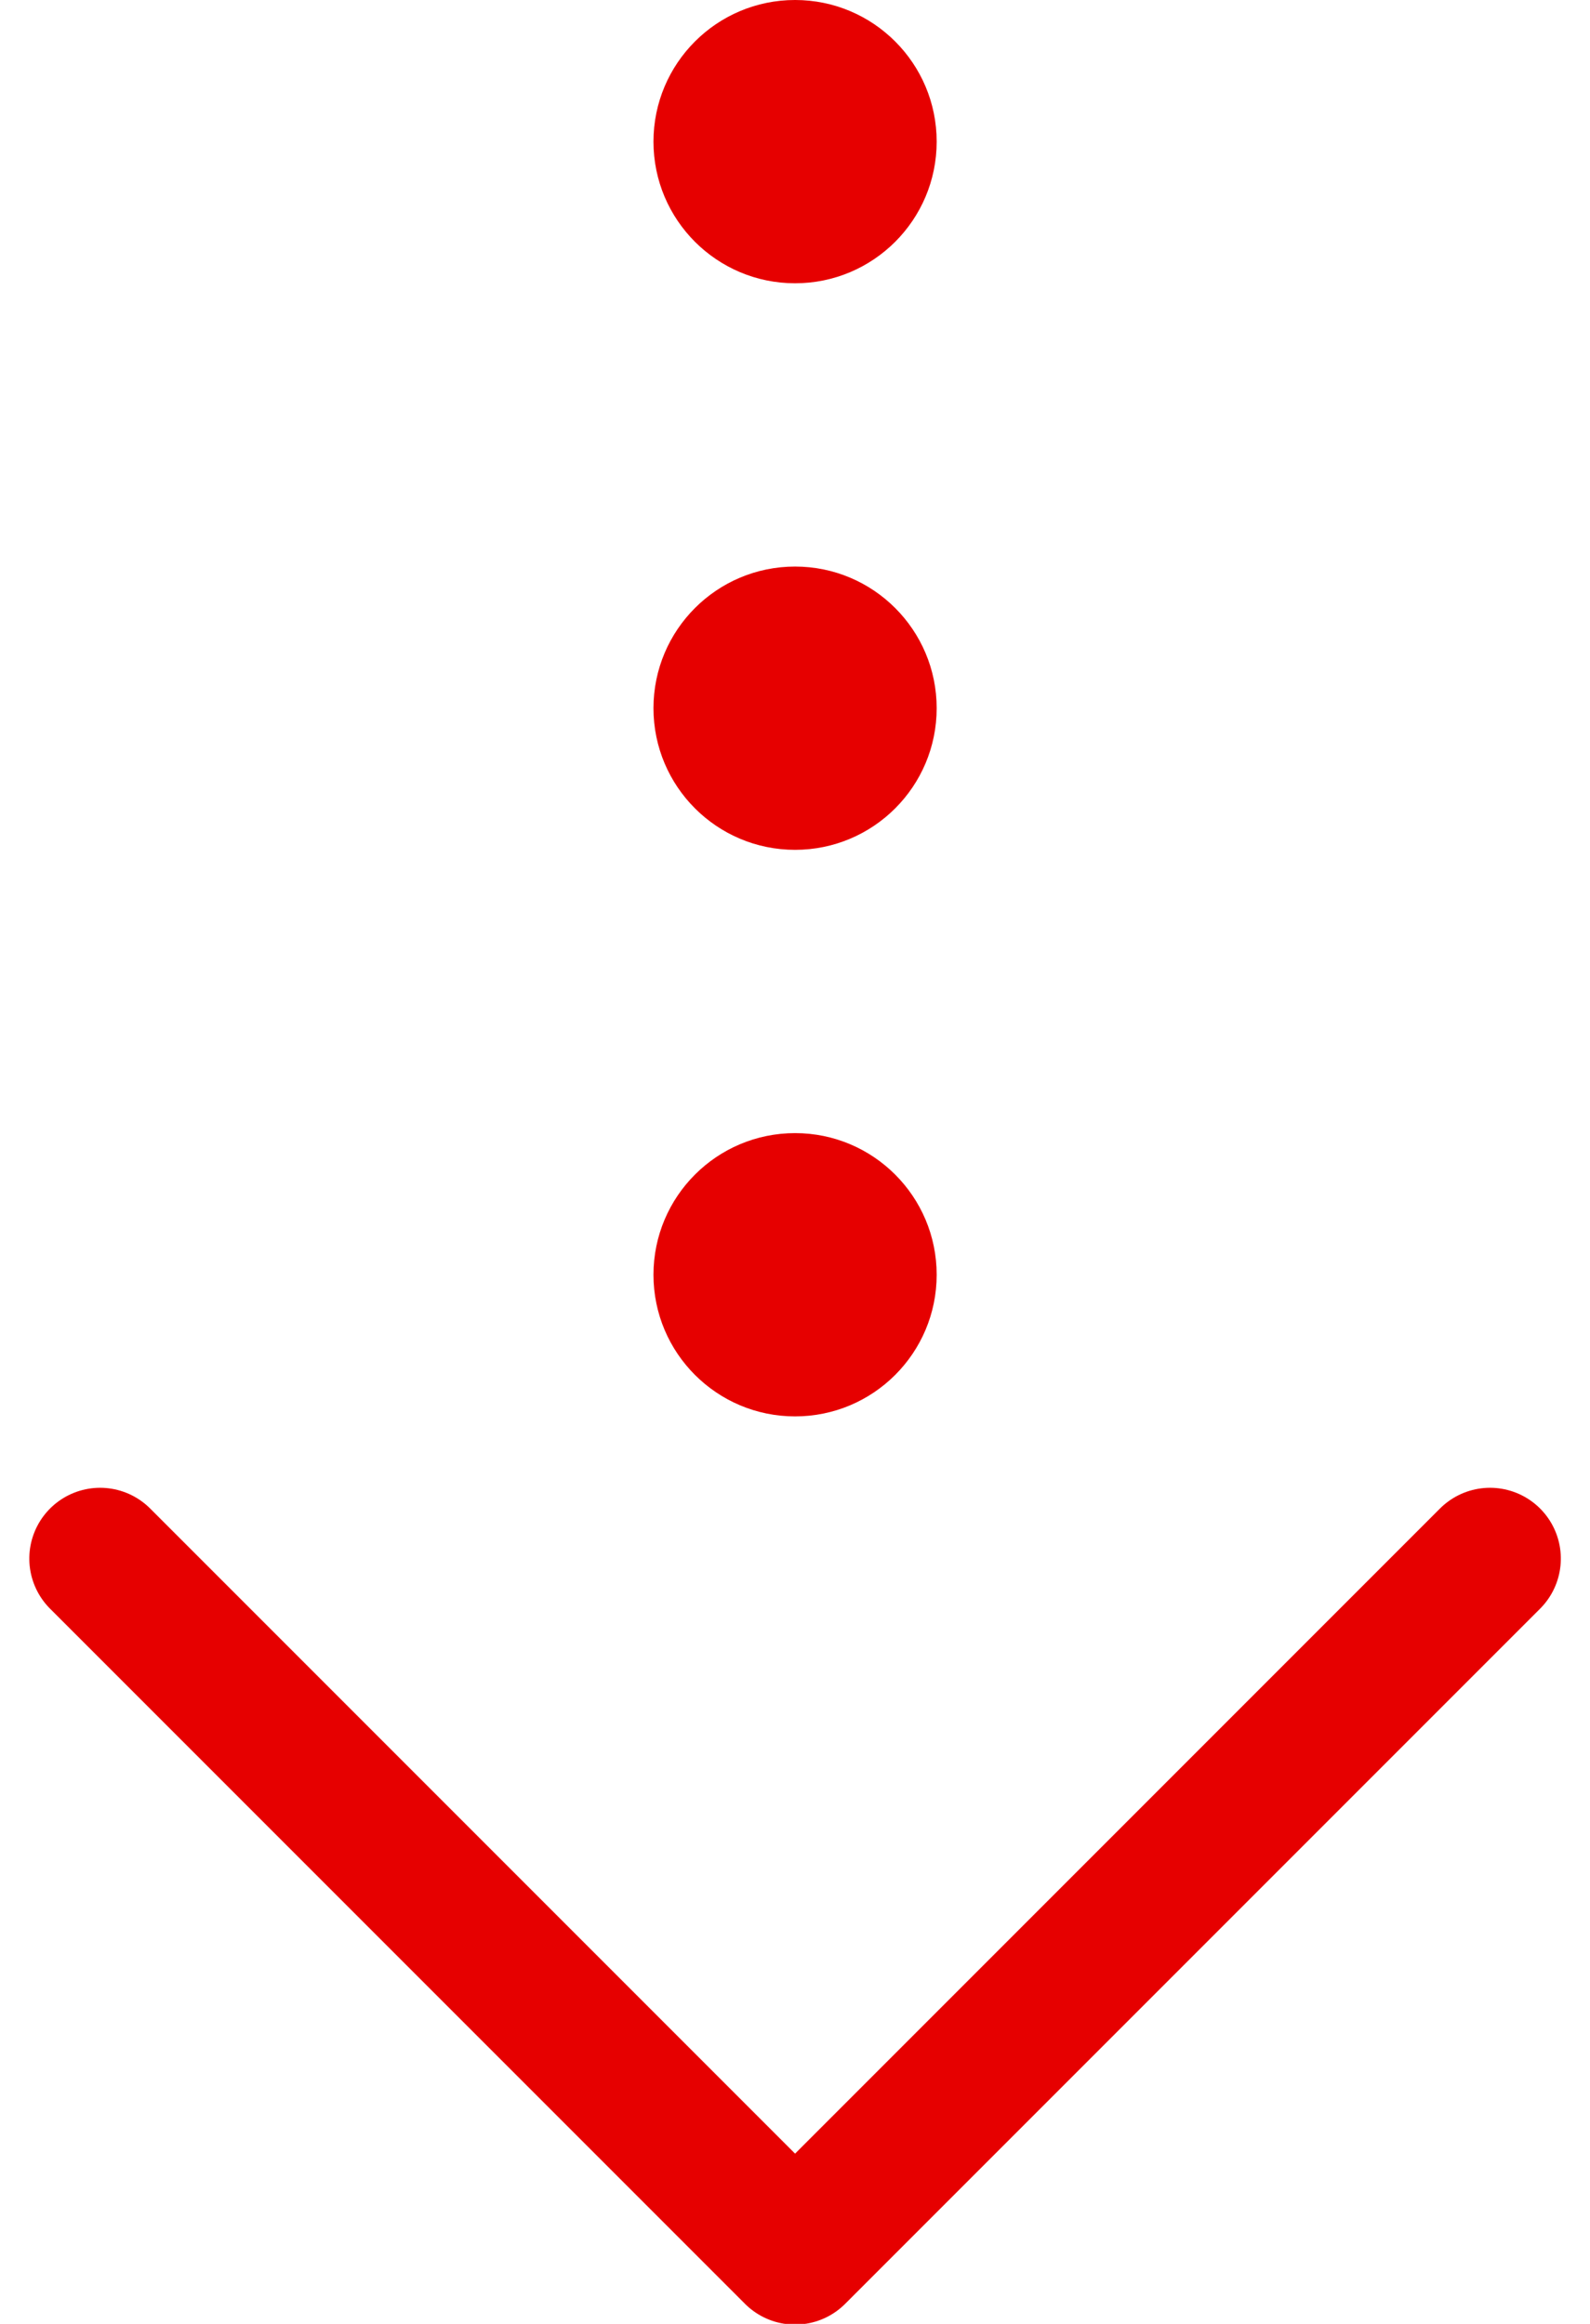
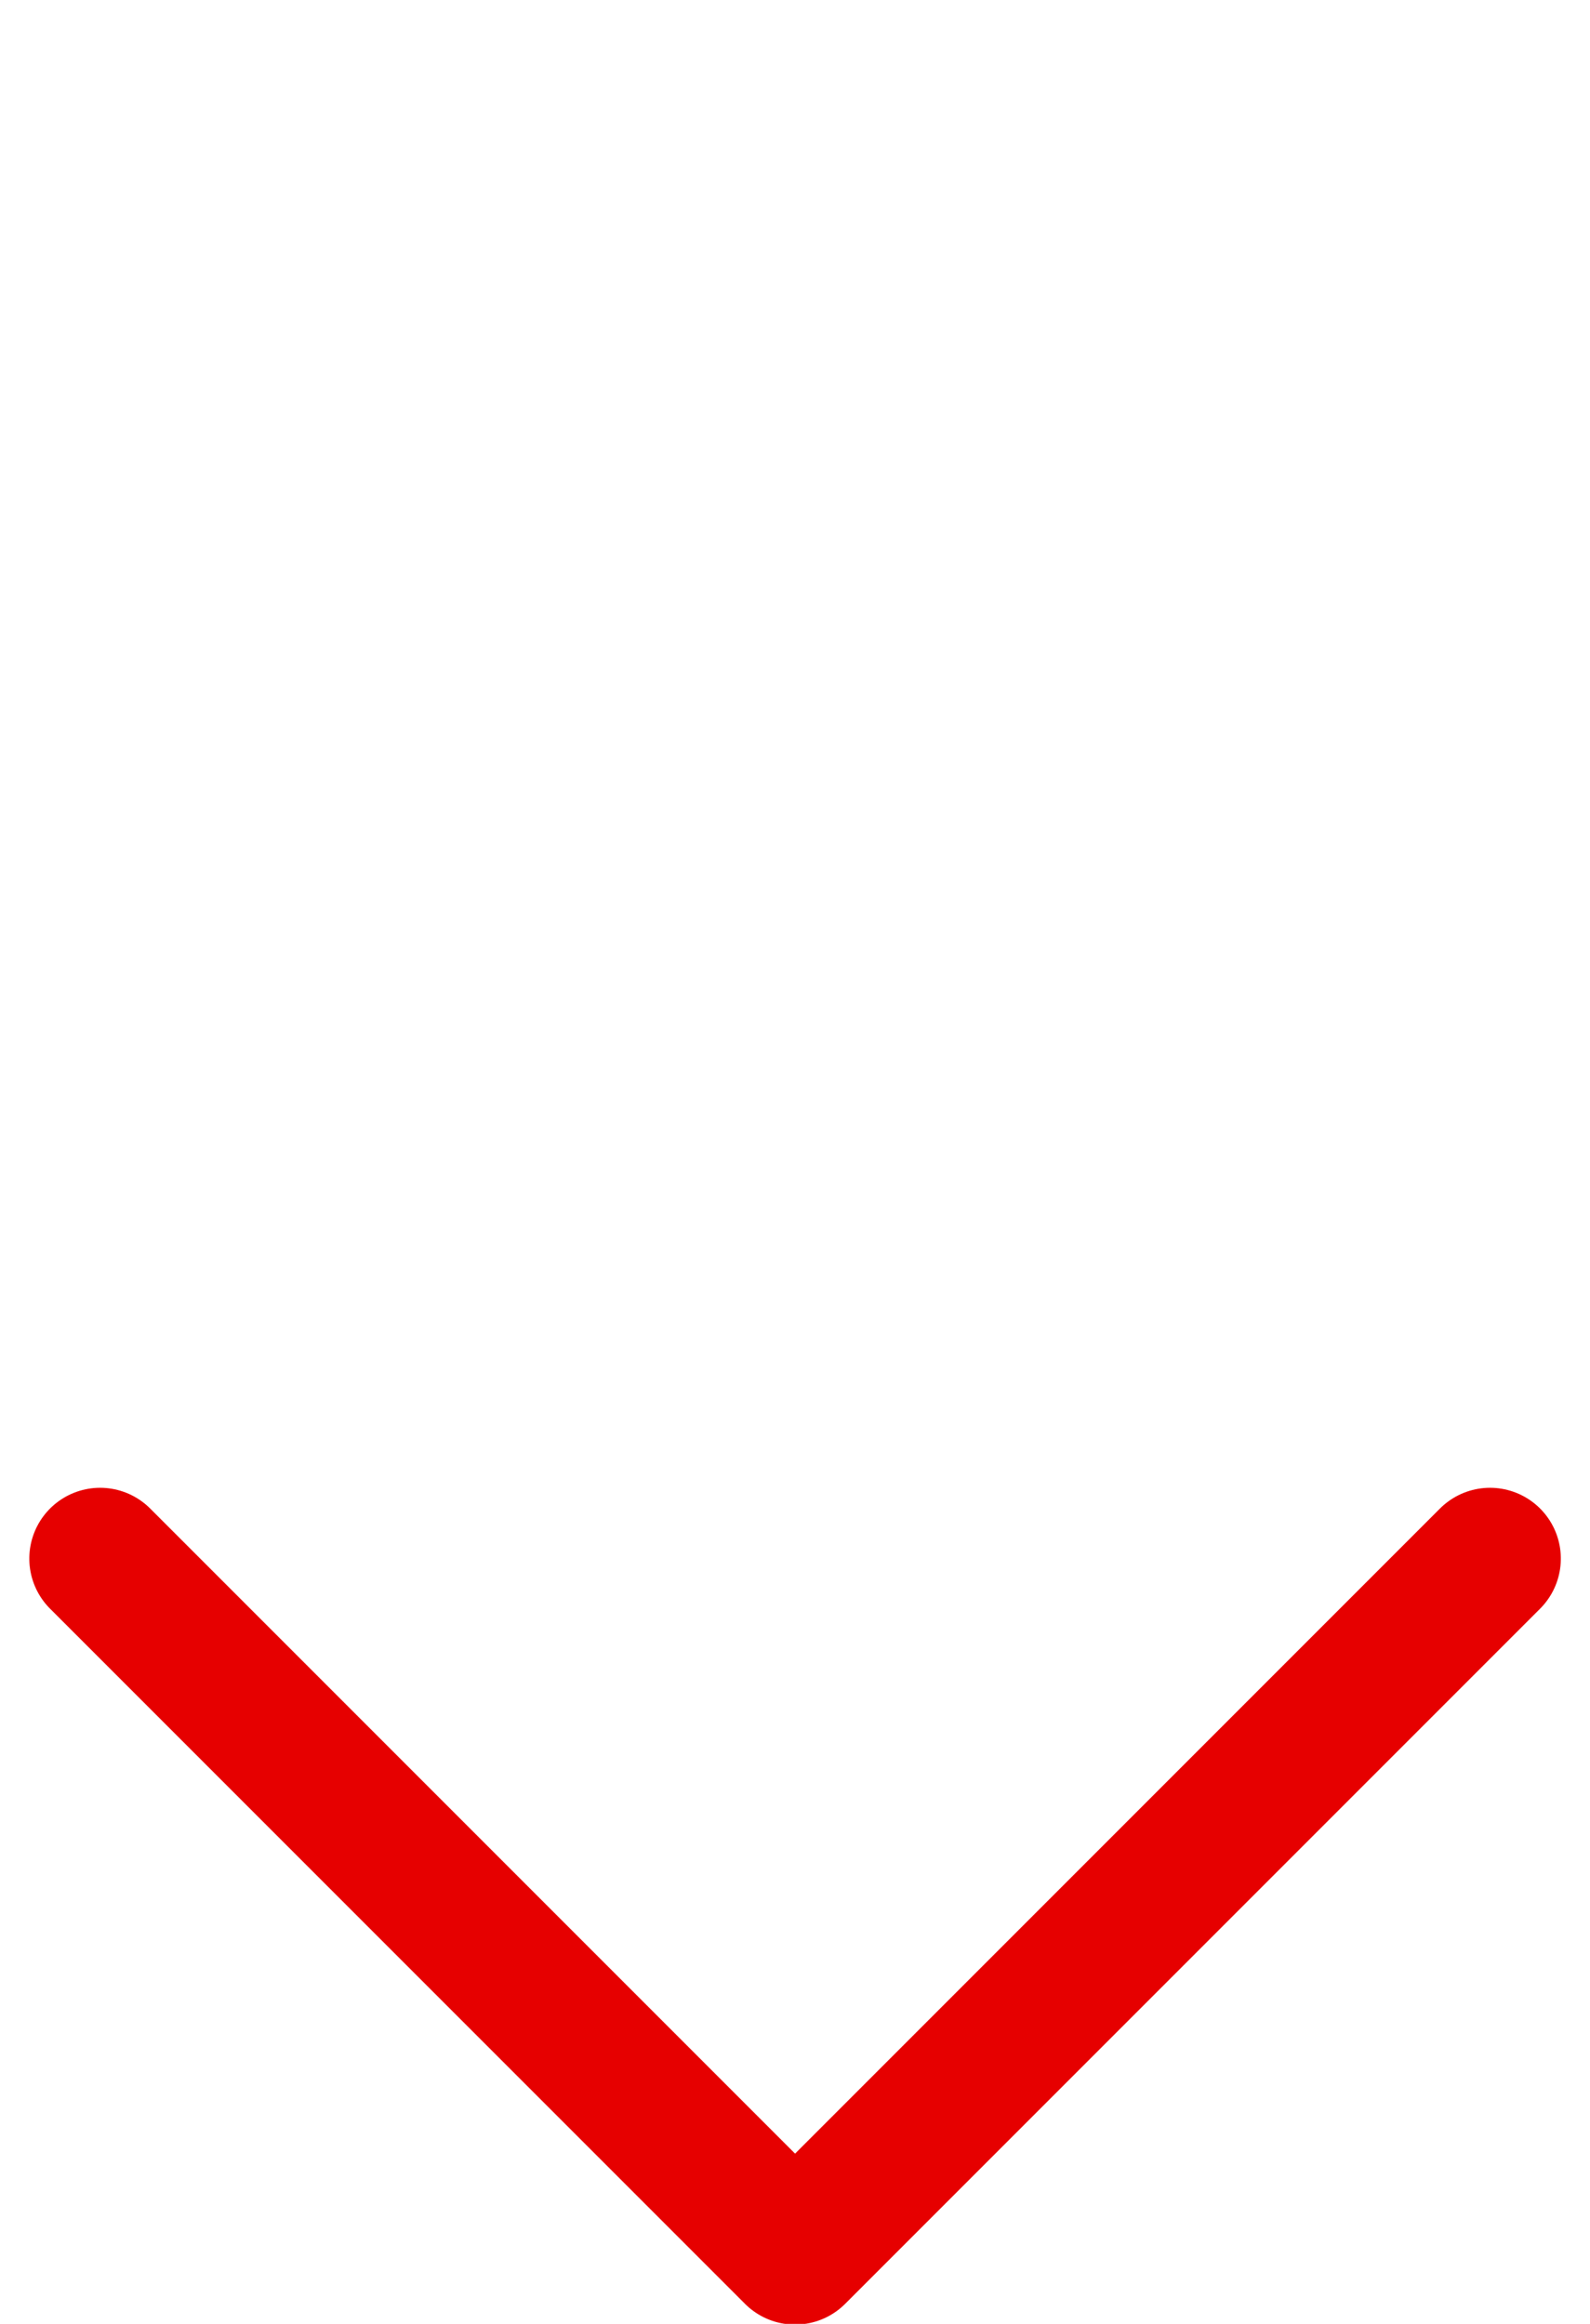
<svg xmlns="http://www.w3.org/2000/svg" width="11.229" height="16.407" viewBox="0 0 11.229 16.407">
  <g id="グループ_84" data-name="グループ 84" transform="translate(1291.615 -429) rotate(90)">
    <path id="パス_673" data-name="パス 673" d="M4143.8,1279.908l4.908,4.908-4.908,4.908" transform="translate(-3703.796 1.184)" fill="none" stroke="#e60000" stroke-linecap="round" stroke-linejoin="round" stroke-width="1" />
-     <circle id="楕円形_1" data-name="楕円形 1" cx="1" cy="1" r="1" transform="translate(437 1285)" fill="#e60000" />
-     <circle id="楕円形_2" data-name="楕円形 2" cx="1" cy="1" r="1" transform="translate(433 1285)" fill="#e60000" />
-     <circle id="楕円形_3" data-name="楕円形 3" cx="1" cy="1" r="1" transform="translate(429 1285)" fill="#e60000" />
  </g>
</svg>